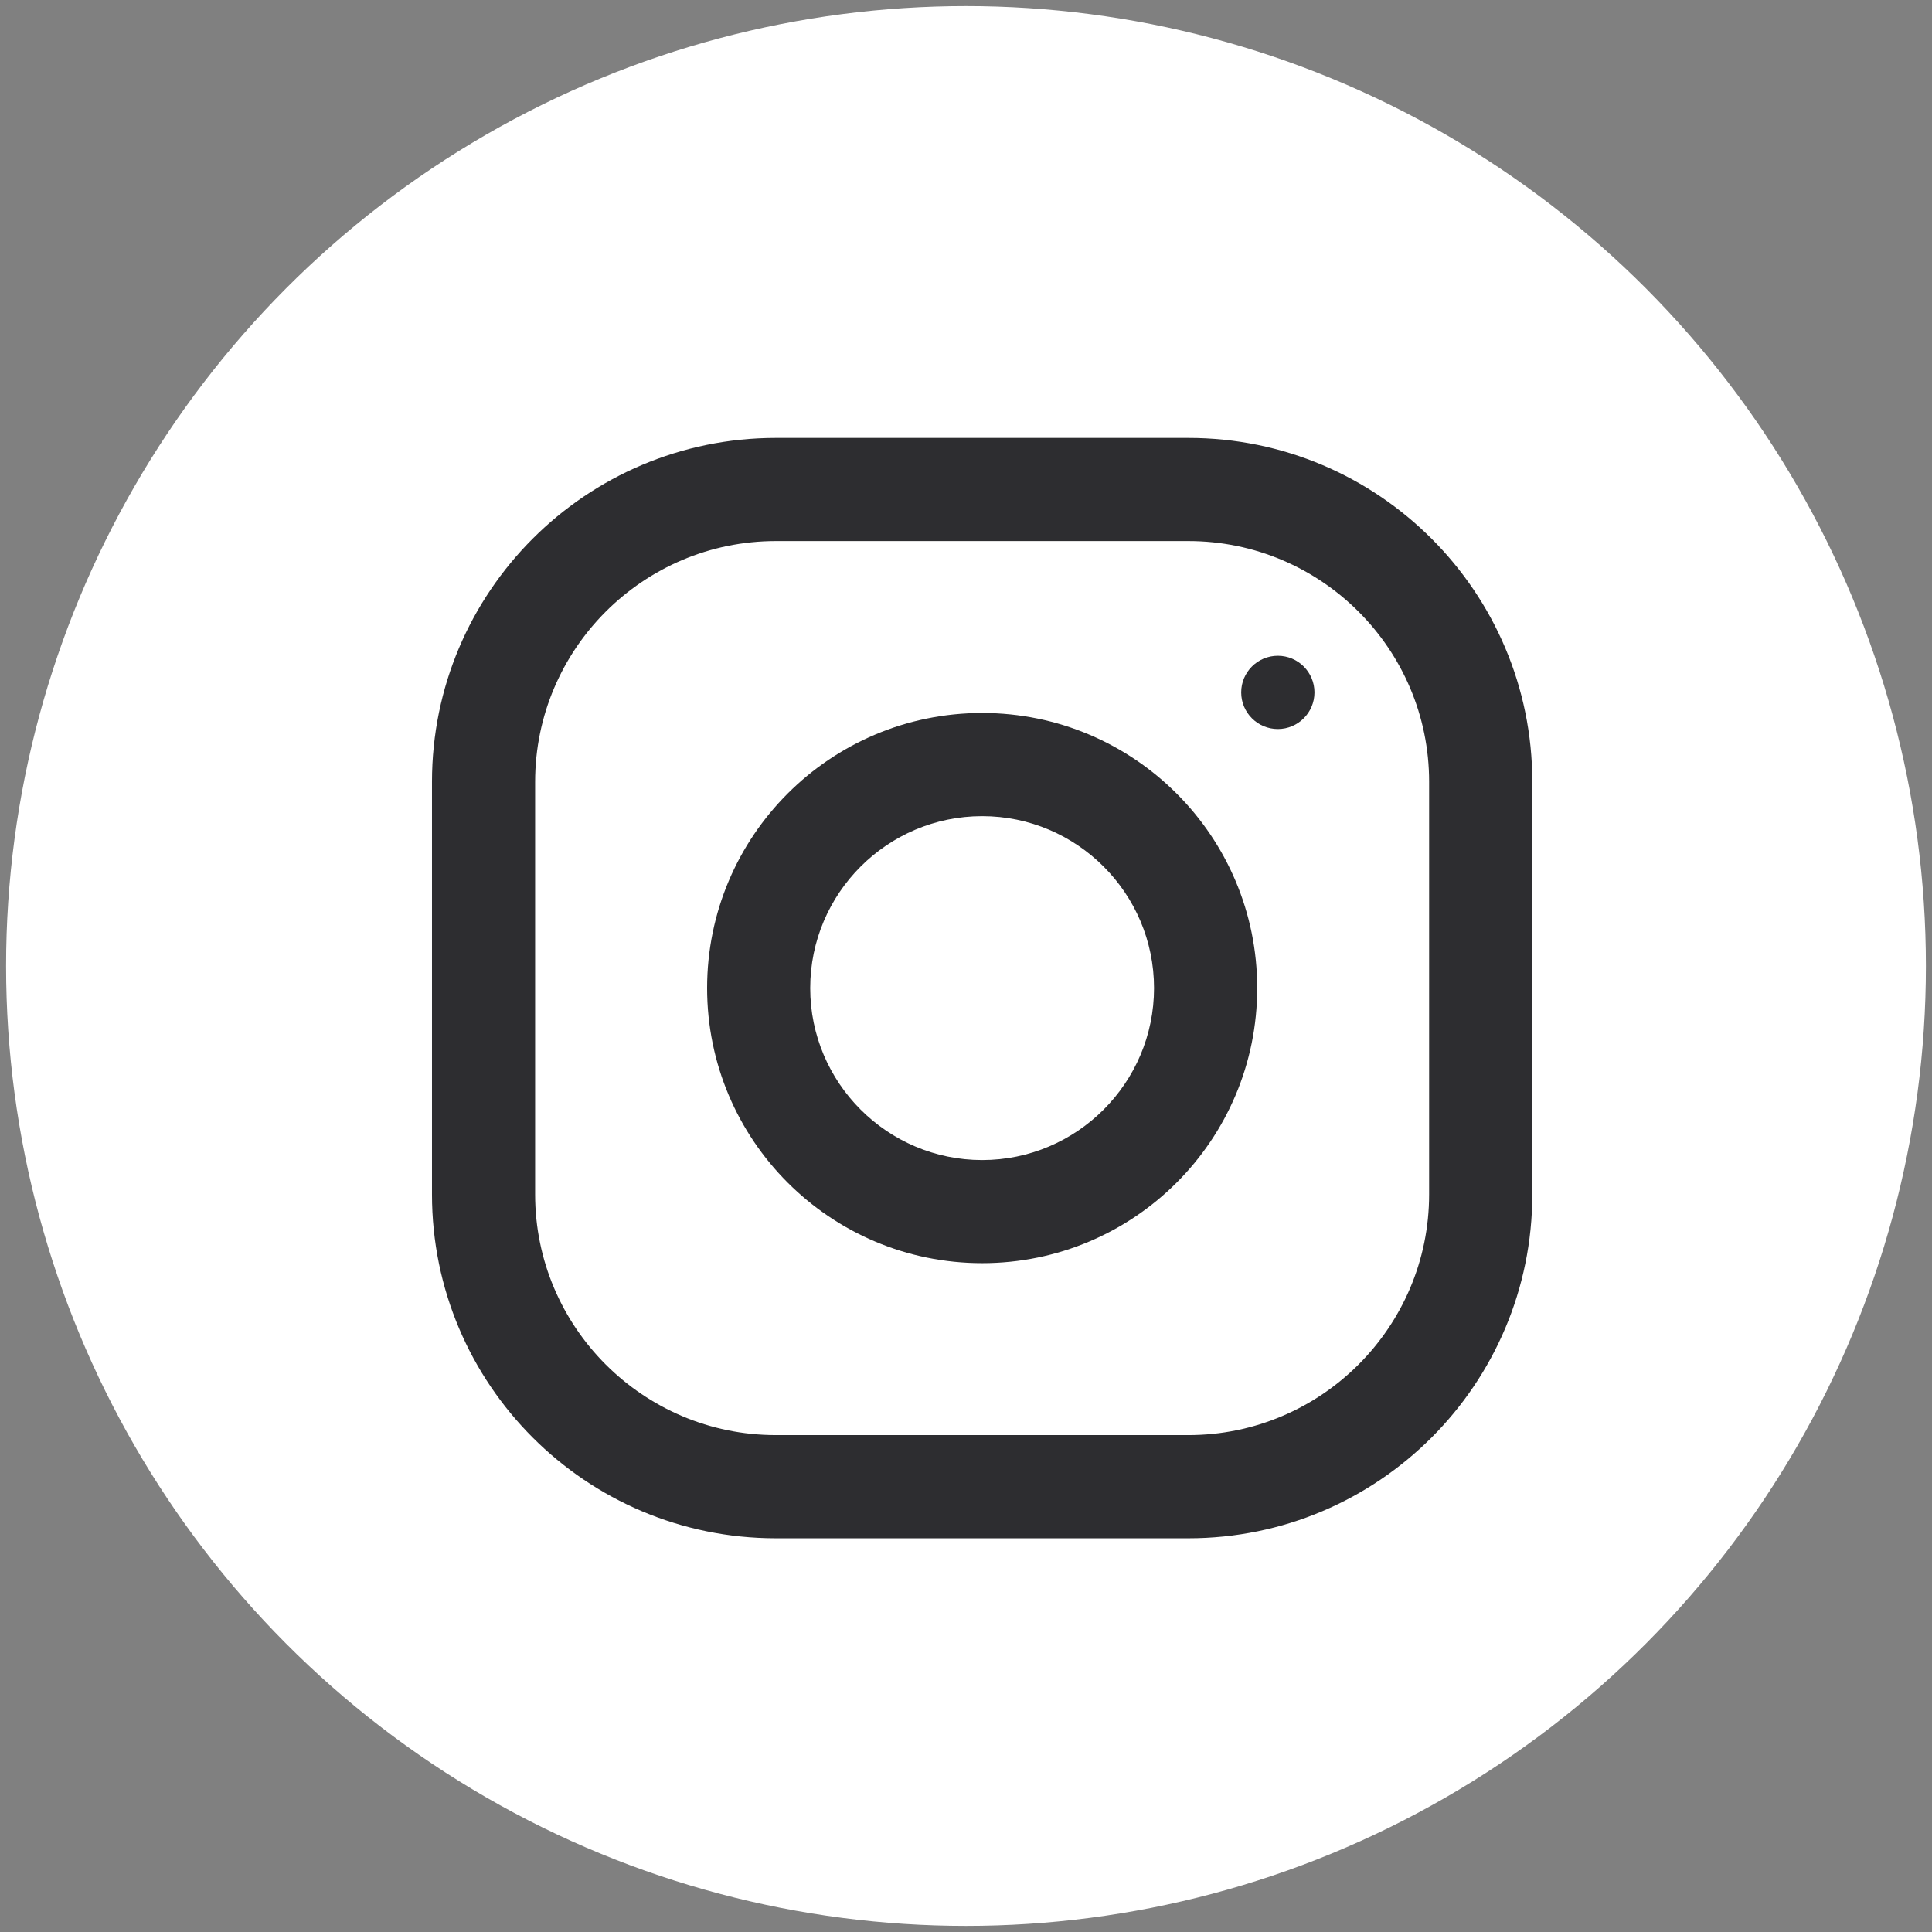
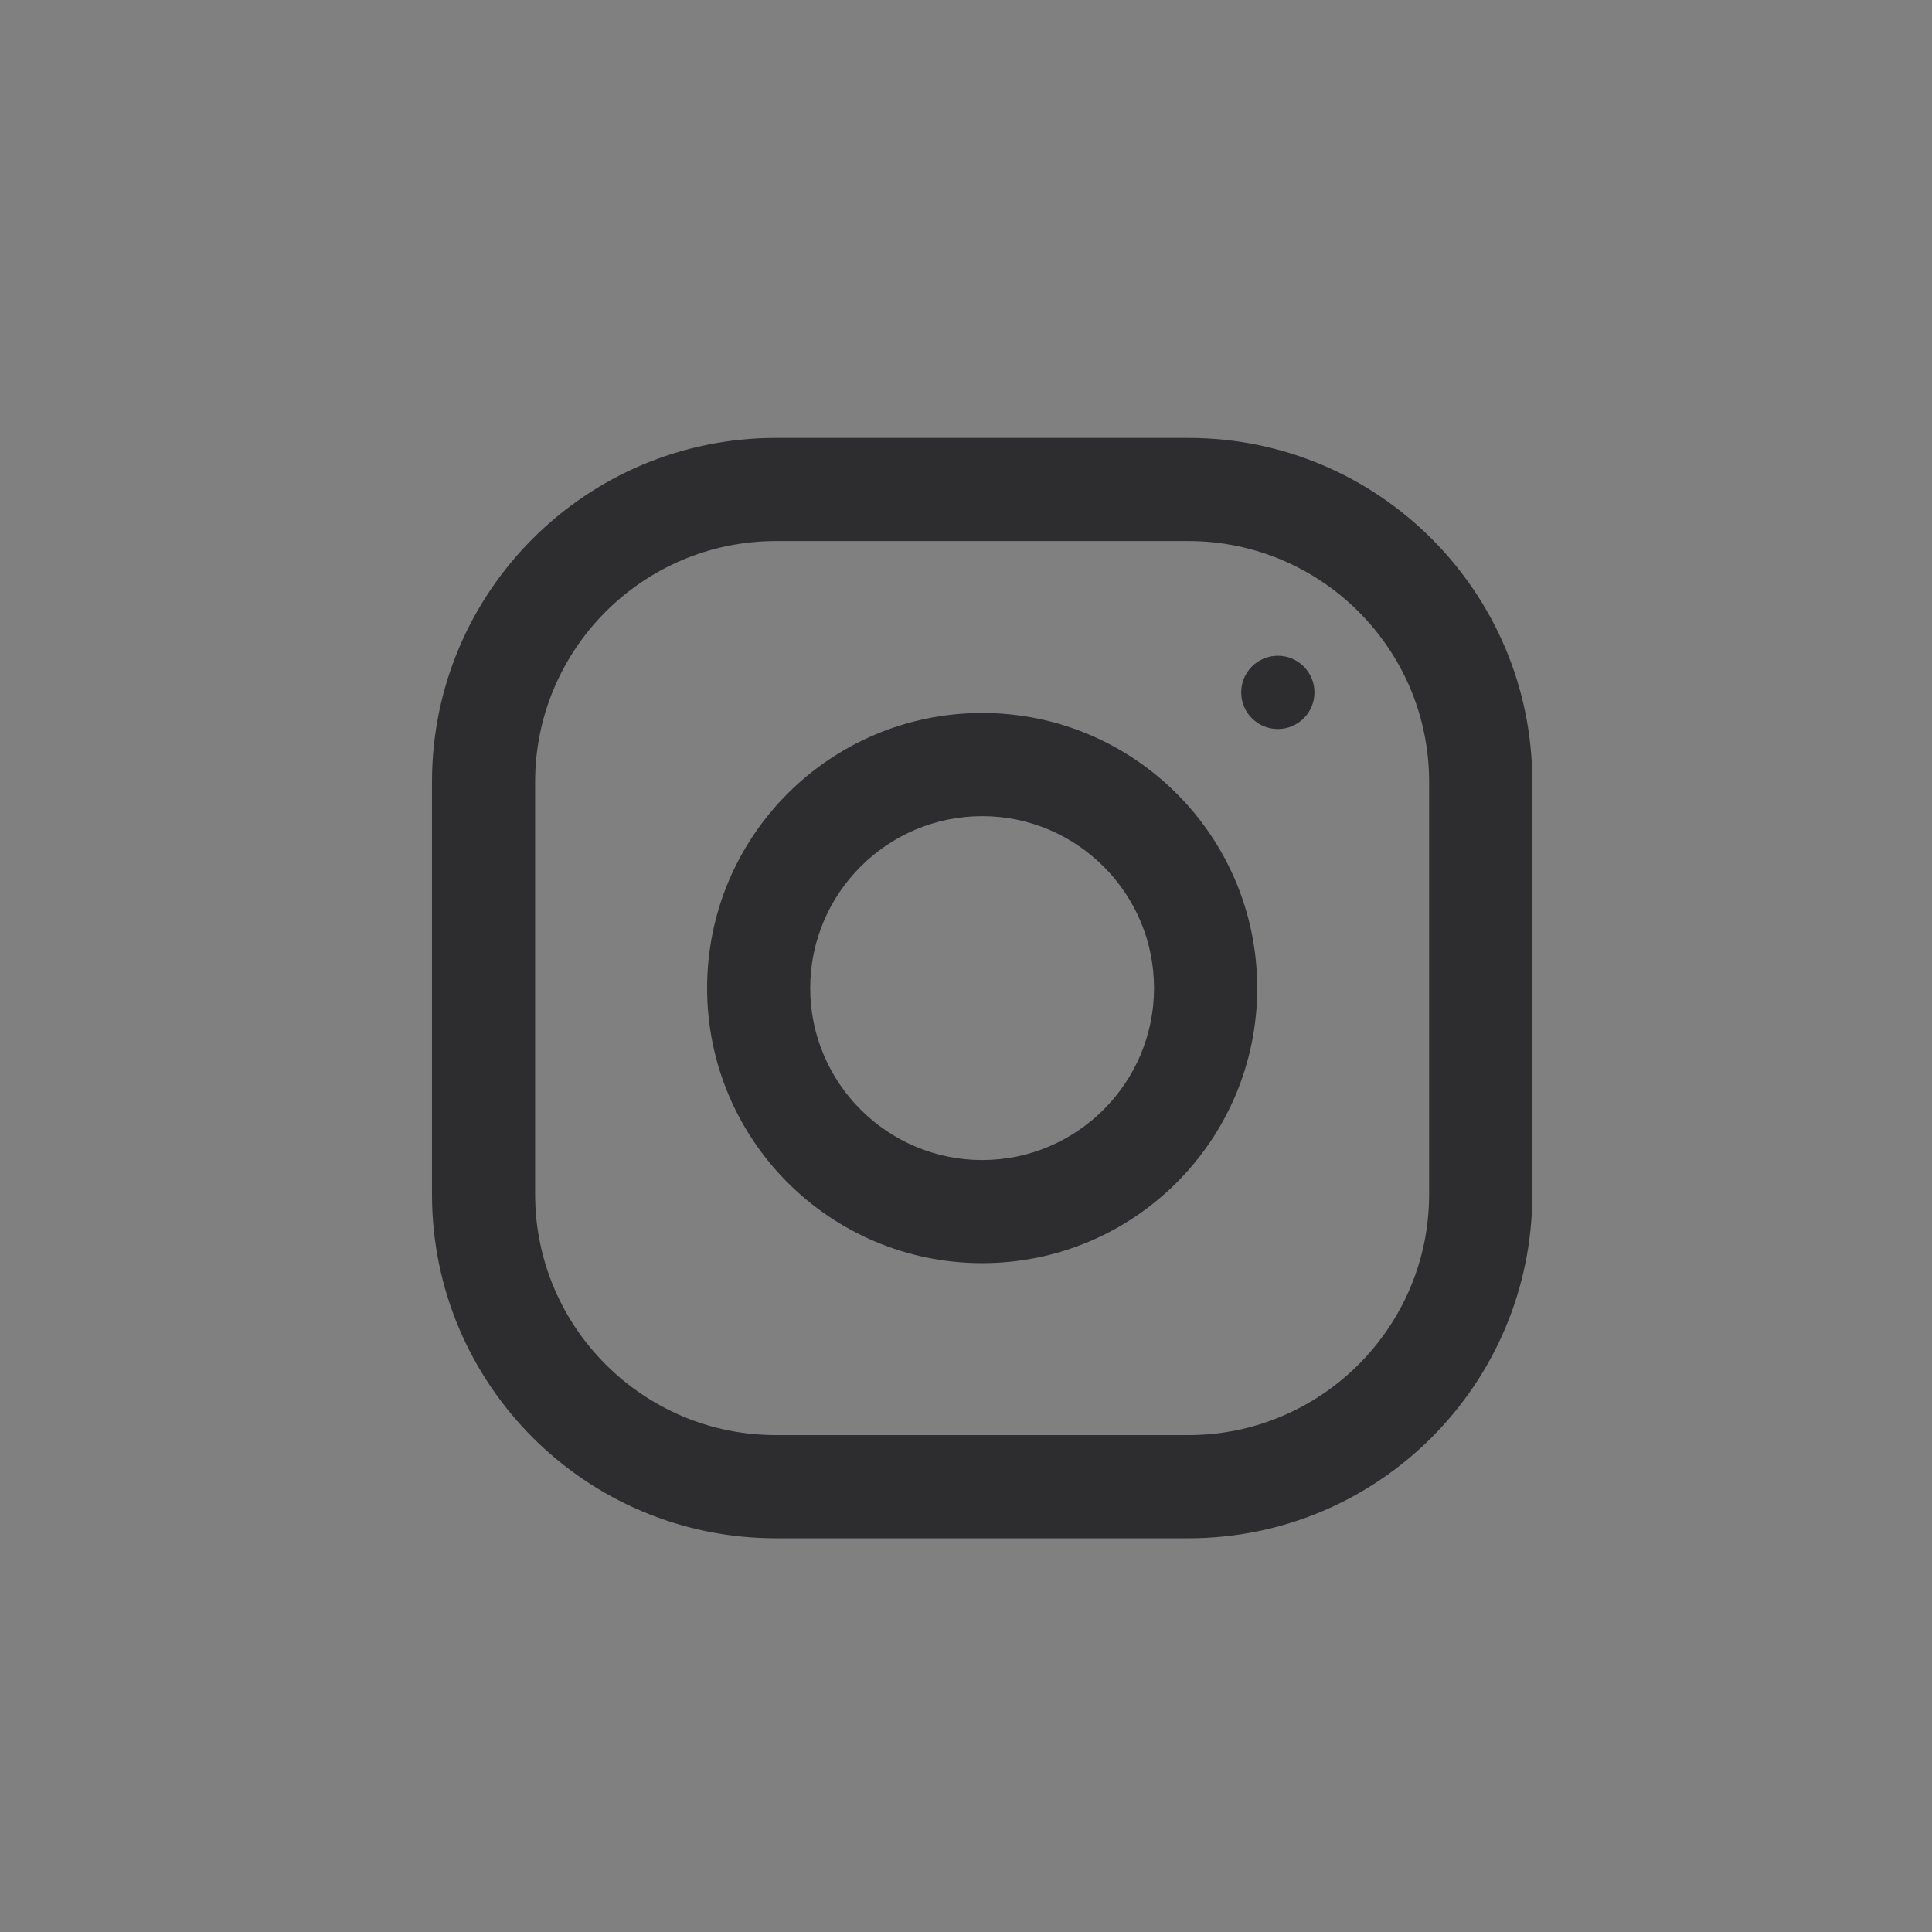
<svg xmlns="http://www.w3.org/2000/svg" version="1.1" id="Capa_1" x="0px" y="0px" width="52px" height="52px" viewBox="0 0 52 52" enable-background="new 0 0 52 52" xml:space="preserve">
  <rect x="0" y="0" width="52" height="52" fill="#808080" stroke="none" />
  <g>
-     <circle fill="#FFFFFF" cx="26" cy="26" r="25.836" />
    <g>
      <g>
        <path fill="#2D2D30" d="M31.986,11.787H20.882c-5.111,0-9.255,4.145-9.255,9.255v11.105c0,5.111,4.144,9.256,9.255,9.256h11.104     c5.111,0,9.256-4.145,9.256-9.256V21.042C41.242,15.932,37.098,11.787,31.986,11.787z M38.465,32.147     c0,3.572-2.904,6.479-6.479,6.479H20.882c-3.572,0-6.479-2.906-6.479-6.479V21.042c0-3.572,2.907-6.479,6.479-6.479h11.104     c3.574,0,6.479,2.906,6.479,6.479V32.147z" />
        <path fill="#2D2D30" d="M26.435,19.19c-4.089,0-7.403,3.315-7.403,7.404c0,4.09,3.314,7.404,7.403,7.404s7.403-3.314,7.403-7.404     C33.838,22.506,30.523,19.19,26.435,19.19z M26.435,31.223c-2.551,0-4.628-2.077-4.628-4.628c0-2.552,2.077-4.628,4.628-4.628     c2.55,0,4.626,2.076,4.626,4.628C31.061,29.146,28.984,31.223,26.435,31.223z" />
        <circle fill="#2D2D30" cx="34.393" cy="18.636" r="0.986" />
      </g>
    </g>
  </g>
</svg>